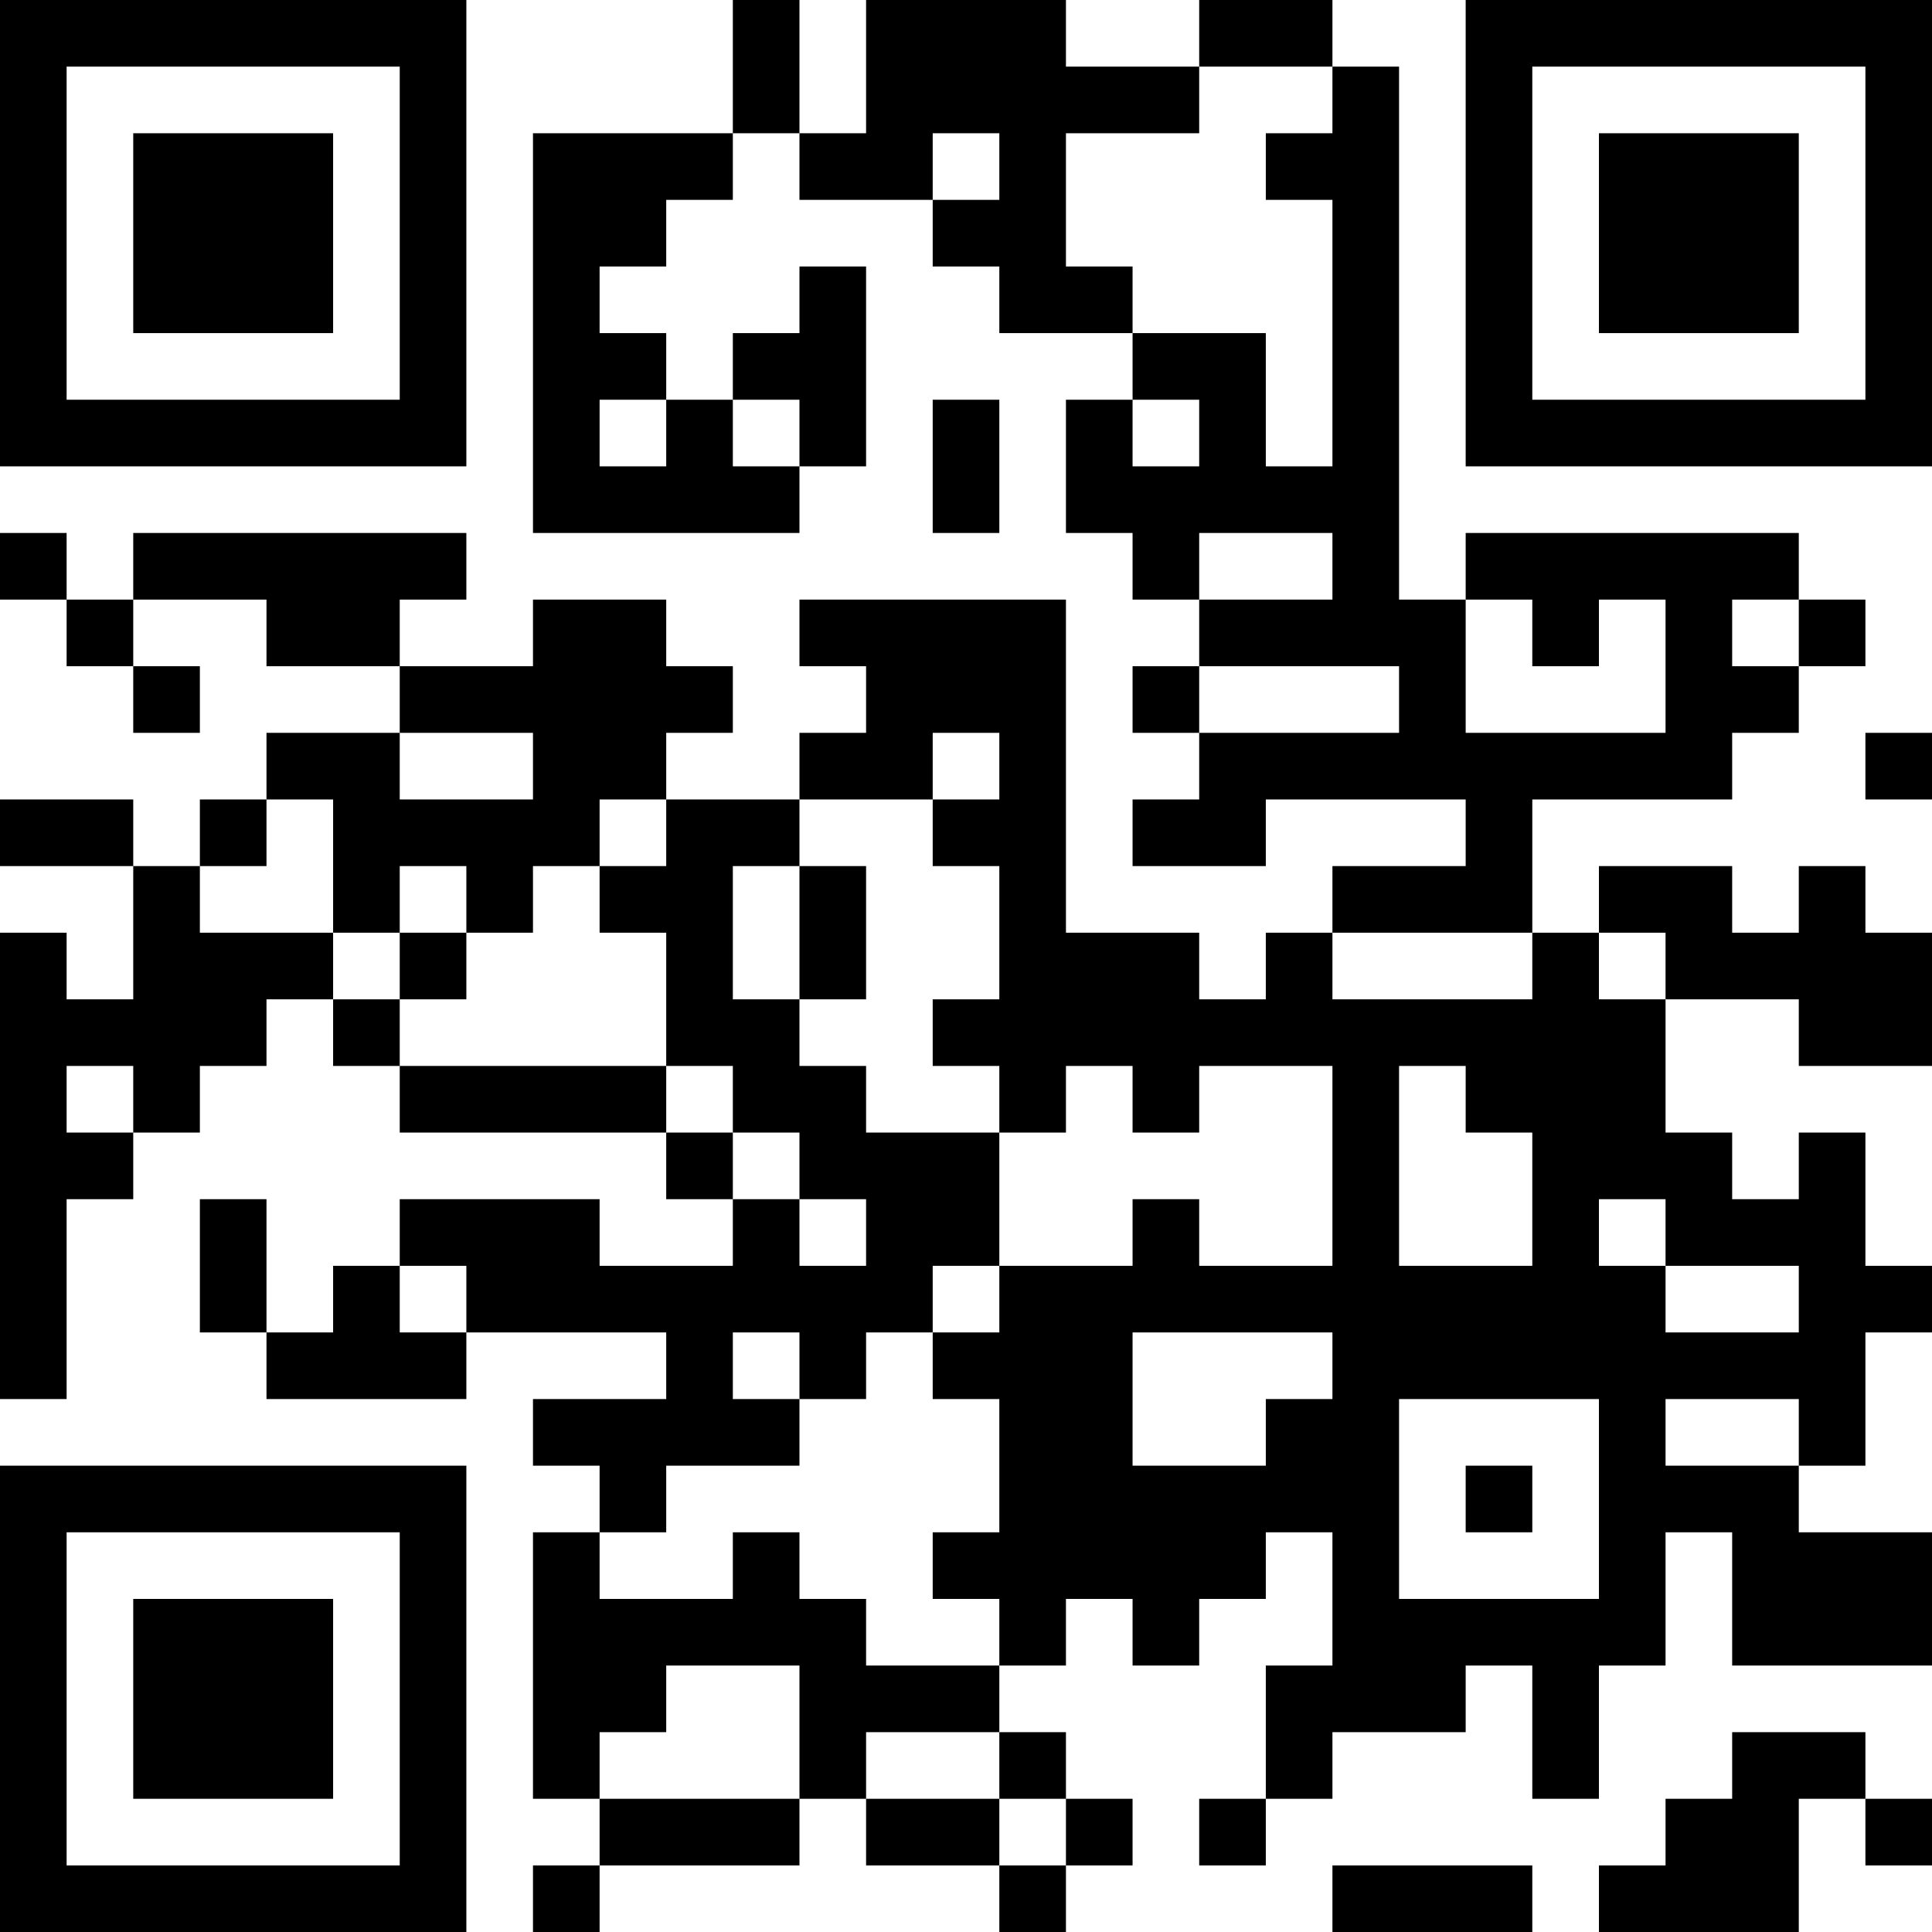
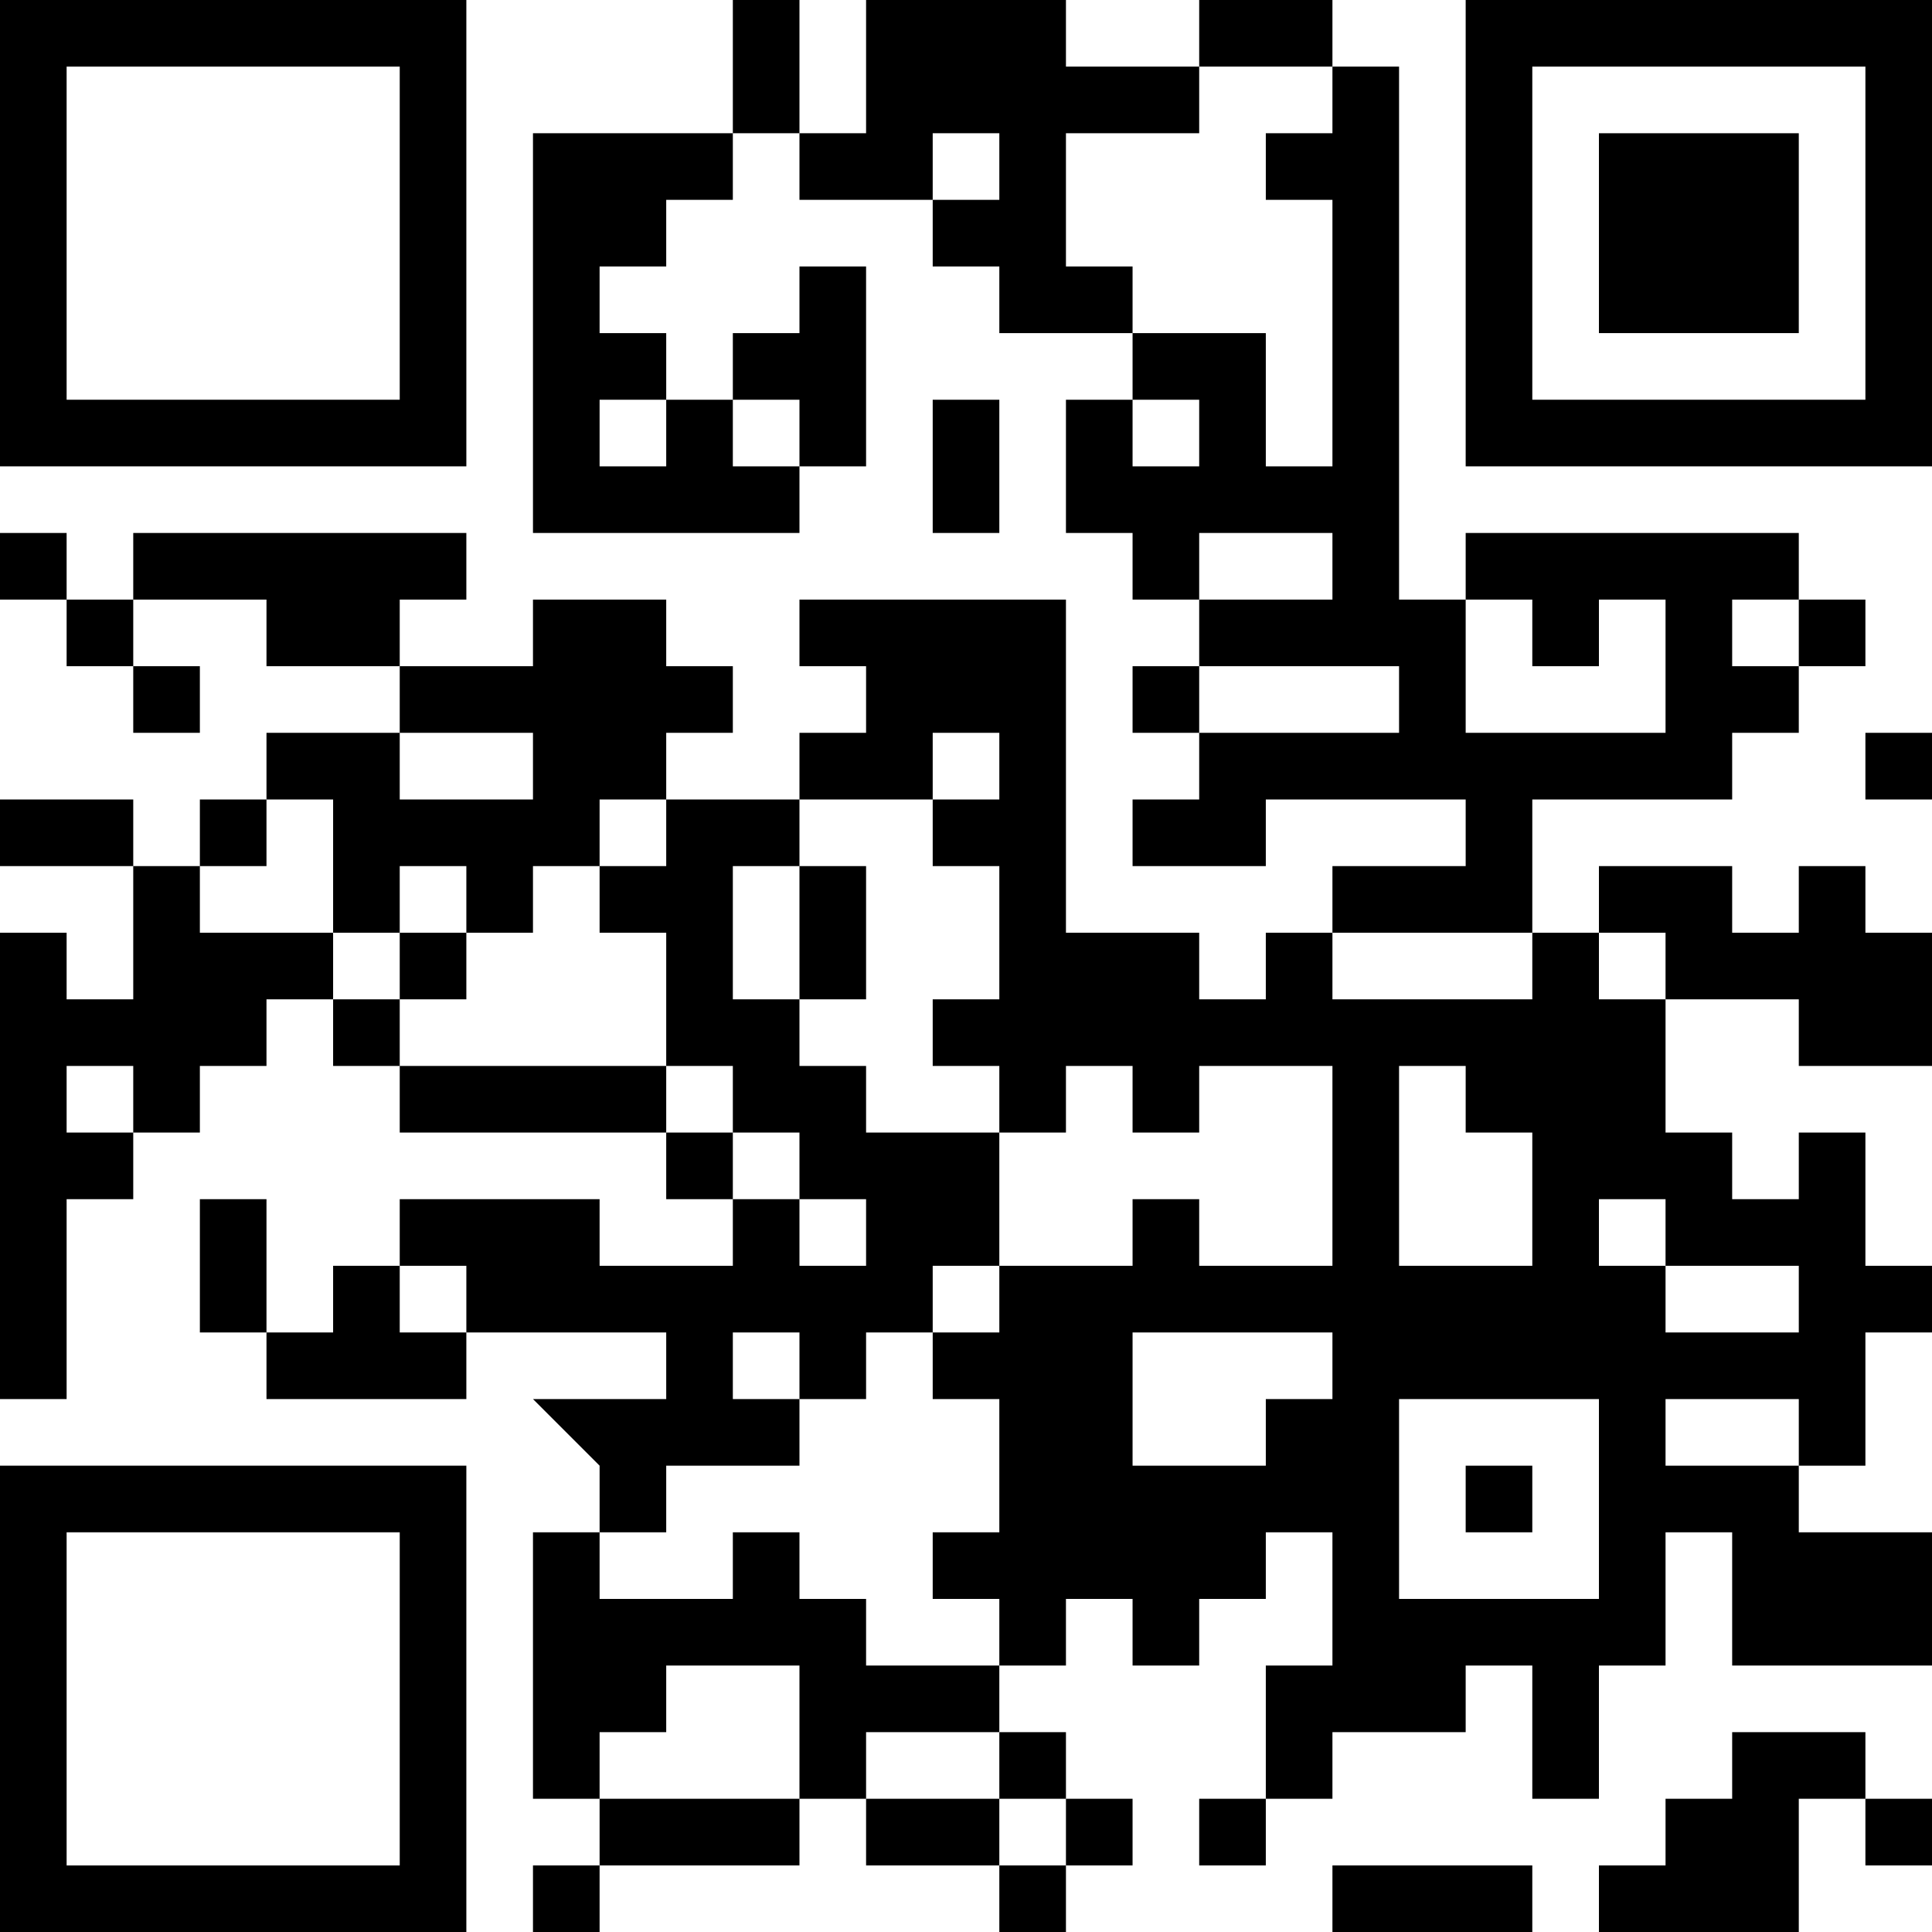
<svg xmlns="http://www.w3.org/2000/svg" version="1.1" width="300" height="300" viewBox="0 0 300 300">
-   <rect x="0" y="0" width="300" height="300" fill="#ffffff" />
  <g transform="scale(10.345)">
    <g transform="translate(0,0)">
      <g>
        <g transform="translate(3.5,3.5)">
          <path fill-rule="evenodd" d="M-3.5 -3.5L3.5 -3.5L3.5 3.5L-3.5 3.5ZM-2.5 -2.5L-2.5 2.5L2.5 2.5L2.5 -2.5Z" fill="#000000" />
-           <path fill-rule="evenodd" d="M-1.5 -1.5L1.5 -1.5L1.5 1.5L-1.5 1.5Z" fill="#000000" />
        </g>
      </g>
      <g>
        <g transform="translate(25.5,3.5)">
          <g transform="rotate(90)">
            <path fill-rule="evenodd" d="M-3.5 -3.5L3.5 -3.5L3.5 3.5L-3.5 3.5ZM-2.5 -2.5L-2.5 2.5L2.5 2.5L2.5 -2.5Z" fill="#000000" />
            <path fill-rule="evenodd" d="M-1.5 -1.5L1.5 -1.5L1.5 1.5L-1.5 1.5Z" fill="#000000" />
          </g>
        </g>
      </g>
      <g>
        <g transform="translate(3.5,25.5)">
          <g transform="rotate(-90)">
            <path fill-rule="evenodd" d="M-3.5 -3.5L3.5 -3.5L3.5 3.5L-3.5 3.5ZM-2.5 -2.5L-2.5 2.5L2.5 2.5L2.5 -2.5Z" fill="#000000" />
-             <path fill-rule="evenodd" d="M-1.5 -1.5L1.5 -1.5L1.5 1.5L-1.5 1.5Z" fill="#000000" />
          </g>
        </g>
      </g>
-       <path fill-rule="evenodd" d="M11 0L11 2L8 2L8 8L12 8L12 7L13 7L13 4L12 4L12 5L11 5L11 6L10 6L10 5L9 5L9 4L10 4L10 3L11 3L11 2L12 2L12 3L14 3L14 4L15 4L15 5L17 5L17 6L16 6L16 8L17 8L17 9L18 9L18 10L17 10L17 11L18 11L18 12L17 12L17 13L19 13L19 12L22 12L22 13L20 13L20 14L19 14L19 15L18 15L18 14L16 14L16 9L12 9L12 10L13 10L13 11L12 11L12 12L10 12L10 11L11 11L11 10L10 10L10 9L8 9L8 10L6 10L6 9L7 9L7 8L2 8L2 9L1 9L1 8L0 8L0 9L1 9L1 10L2 10L2 11L3 11L3 10L2 10L2 9L4 9L4 10L6 10L6 11L4 11L4 12L3 12L3 13L2 13L2 12L0 12L0 13L2 13L2 15L1 15L1 14L0 14L0 21L1 21L1 18L2 18L2 17L3 17L3 16L4 16L4 15L5 15L5 16L6 16L6 17L10 17L10 18L11 18L11 19L9 19L9 18L6 18L6 19L5 19L5 20L4 20L4 18L3 18L3 20L4 20L4 21L7 21L7 20L10 20L10 21L8 21L8 22L9 22L9 23L8 23L8 27L9 27L9 28L8 28L8 29L9 29L9 28L12 28L12 27L13 27L13 28L15 28L15 29L16 29L16 28L17 28L17 27L16 27L16 26L15 26L15 25L16 25L16 24L17 24L17 25L18 25L18 24L19 24L19 23L20 23L20 25L19 25L19 27L18 27L18 28L19 28L19 27L20 27L20 26L22 26L22 25L23 25L23 27L24 27L24 25L25 25L25 23L26 23L26 25L29 25L29 23L27 23L27 22L28 22L28 20L29 20L29 19L28 19L28 17L27 17L27 18L26 18L26 17L25 17L25 15L27 15L27 16L29 16L29 14L28 14L28 13L27 13L27 14L26 14L26 13L24 13L24 14L23 14L23 12L26 12L26 11L27 11L27 10L28 10L28 9L27 9L27 8L22 8L22 9L21 9L21 1L20 1L20 0L18 0L18 1L16 1L16 0L13 0L13 2L12 2L12 0ZM18 1L18 2L16 2L16 4L17 4L17 5L19 5L19 7L20 7L20 3L19 3L19 2L20 2L20 1ZM14 2L14 3L15 3L15 2ZM9 6L9 7L10 7L10 6ZM11 6L11 7L12 7L12 6ZM14 6L14 8L15 8L15 6ZM17 6L17 7L18 7L18 6ZM18 8L18 9L20 9L20 8ZM22 9L22 11L25 11L25 9L24 9L24 10L23 10L23 9ZM26 9L26 10L27 10L27 9ZM18 10L18 11L21 11L21 10ZM6 11L6 12L8 12L8 11ZM14 11L14 12L12 12L12 13L11 13L11 15L12 15L12 16L13 16L13 17L15 17L15 19L14 19L14 20L13 20L13 21L12 21L12 20L11 20L11 21L12 21L12 22L10 22L10 23L9 23L9 24L11 24L11 23L12 23L12 24L13 24L13 25L15 25L15 24L14 24L14 23L15 23L15 21L14 21L14 20L15 20L15 19L17 19L17 18L18 18L18 19L20 19L20 16L18 16L18 17L17 17L17 16L16 16L16 17L15 17L15 16L14 16L14 15L15 15L15 13L14 13L14 12L15 12L15 11ZM28 11L28 12L29 12L29 11ZM4 12L4 13L3 13L3 14L5 14L5 15L6 15L6 16L10 16L10 17L11 17L11 18L12 18L12 19L13 19L13 18L12 18L12 17L11 17L11 16L10 16L10 14L9 14L9 13L10 13L10 12L9 12L9 13L8 13L8 14L7 14L7 13L6 13L6 14L5 14L5 12ZM12 13L12 15L13 15L13 13ZM6 14L6 15L7 15L7 14ZM20 14L20 15L23 15L23 14ZM24 14L24 15L25 15L25 14ZM1 16L1 17L2 17L2 16ZM21 16L21 19L23 19L23 17L22 17L22 16ZM24 18L24 19L25 19L25 20L27 20L27 19L25 19L25 18ZM6 19L6 20L7 20L7 19ZM17 20L17 22L19 22L19 21L20 21L20 20ZM21 21L21 24L24 24L24 21ZM25 21L25 22L27 22L27 21ZM22 22L22 23L23 23L23 22ZM10 25L10 26L9 26L9 27L12 27L12 25ZM13 26L13 27L15 27L15 28L16 28L16 27L15 27L15 26ZM26 26L26 27L25 27L25 28L24 28L24 29L27 29L27 27L28 27L28 28L29 28L29 27L28 27L28 26ZM20 28L20 29L23 29L23 28Z" fill="#000000" />
+       <path fill-rule="evenodd" d="M11 0L11 2L8 2L8 8L12 8L12 7L13 7L13 4L12 4L12 5L11 5L11 6L10 6L10 5L9 5L9 4L10 4L10 3L11 3L11 2L12 2L12 3L14 3L14 4L15 4L15 5L17 5L17 6L16 6L16 8L17 8L17 9L18 9L18 10L17 10L17 11L18 11L18 12L17 12L17 13L19 13L19 12L22 12L22 13L20 13L20 14L19 14L19 15L18 15L18 14L16 14L16 9L12 9L12 10L13 10L13 11L12 11L12 12L10 12L10 11L11 11L11 10L10 10L10 9L8 9L8 10L6 10L6 9L7 9L7 8L2 8L2 9L1 9L1 8L0 8L0 9L1 9L1 10L2 10L2 11L3 11L3 10L2 10L2 9L4 9L4 10L6 10L6 11L4 11L4 12L3 12L3 13L2 13L2 12L0 12L0 13L2 13L2 15L1 15L1 14L0 14L0 21L1 21L1 18L2 18L2 17L3 17L3 16L4 16L4 15L5 15L5 16L6 16L6 17L10 17L10 18L11 18L11 19L9 19L9 18L6 18L6 19L5 19L5 20L4 20L4 18L3 18L3 20L4 20L4 21L7 21L7 20L10 20L10 21L8 21L9 22L9 23L8 23L8 27L9 27L9 28L8 28L8 29L9 29L9 28L12 28L12 27L13 27L13 28L15 28L15 29L16 29L16 28L17 28L17 27L16 27L16 26L15 26L15 25L16 25L16 24L17 24L17 25L18 25L18 24L19 24L19 23L20 23L20 25L19 25L19 27L18 27L18 28L19 28L19 27L20 27L20 26L22 26L22 25L23 25L23 27L24 27L24 25L25 25L25 23L26 23L26 25L29 25L29 23L27 23L27 22L28 22L28 20L29 20L29 19L28 19L28 17L27 17L27 18L26 18L26 17L25 17L25 15L27 15L27 16L29 16L29 14L28 14L28 13L27 13L27 14L26 14L26 13L24 13L24 14L23 14L23 12L26 12L26 11L27 11L27 10L28 10L28 9L27 9L27 8L22 8L22 9L21 9L21 1L20 1L20 0L18 0L18 1L16 1L16 0L13 0L13 2L12 2L12 0ZM18 1L18 2L16 2L16 4L17 4L17 5L19 5L19 7L20 7L20 3L19 3L19 2L20 2L20 1ZM14 2L14 3L15 3L15 2ZM9 6L9 7L10 7L10 6ZM11 6L11 7L12 7L12 6ZM14 6L14 8L15 8L15 6ZM17 6L17 7L18 7L18 6ZM18 8L18 9L20 9L20 8ZM22 9L22 11L25 11L25 9L24 9L24 10L23 10L23 9ZM26 9L26 10L27 10L27 9ZM18 10L18 11L21 11L21 10ZM6 11L6 12L8 12L8 11ZM14 11L14 12L12 12L12 13L11 13L11 15L12 15L12 16L13 16L13 17L15 17L15 19L14 19L14 20L13 20L13 21L12 21L12 20L11 20L11 21L12 21L12 22L10 22L10 23L9 23L9 24L11 24L11 23L12 23L12 24L13 24L13 25L15 25L15 24L14 24L14 23L15 23L15 21L14 21L14 20L15 20L15 19L17 19L17 18L18 18L18 19L20 19L20 16L18 16L18 17L17 17L17 16L16 16L16 17L15 17L15 16L14 16L14 15L15 15L15 13L14 13L14 12L15 12L15 11ZM28 11L28 12L29 12L29 11ZM4 12L4 13L3 13L3 14L5 14L5 15L6 15L6 16L10 16L10 17L11 17L11 18L12 18L12 19L13 19L13 18L12 18L12 17L11 17L11 16L10 16L10 14L9 14L9 13L10 13L10 12L9 12L9 13L8 13L8 14L7 14L7 13L6 13L6 14L5 14L5 12ZM12 13L12 15L13 15L13 13ZM6 14L6 15L7 15L7 14ZM20 14L20 15L23 15L23 14ZM24 14L24 15L25 15L25 14ZM1 16L1 17L2 17L2 16ZM21 16L21 19L23 19L23 17L22 17L22 16ZM24 18L24 19L25 19L25 20L27 20L27 19L25 19L25 18ZM6 19L6 20L7 20L7 19ZM17 20L17 22L19 22L19 21L20 21L20 20ZM21 21L21 24L24 24L24 21ZM25 21L25 22L27 22L27 21ZM22 22L22 23L23 23L23 22ZM10 25L10 26L9 26L9 27L12 27L12 25ZM13 26L13 27L15 27L15 28L16 28L16 27L15 27L15 26ZM26 26L26 27L25 27L25 28L24 28L24 29L27 29L27 27L28 27L28 28L29 28L29 27L28 27L28 26ZM20 28L20 29L23 29L23 28Z" fill="#000000" />
    </g>
  </g>
</svg>